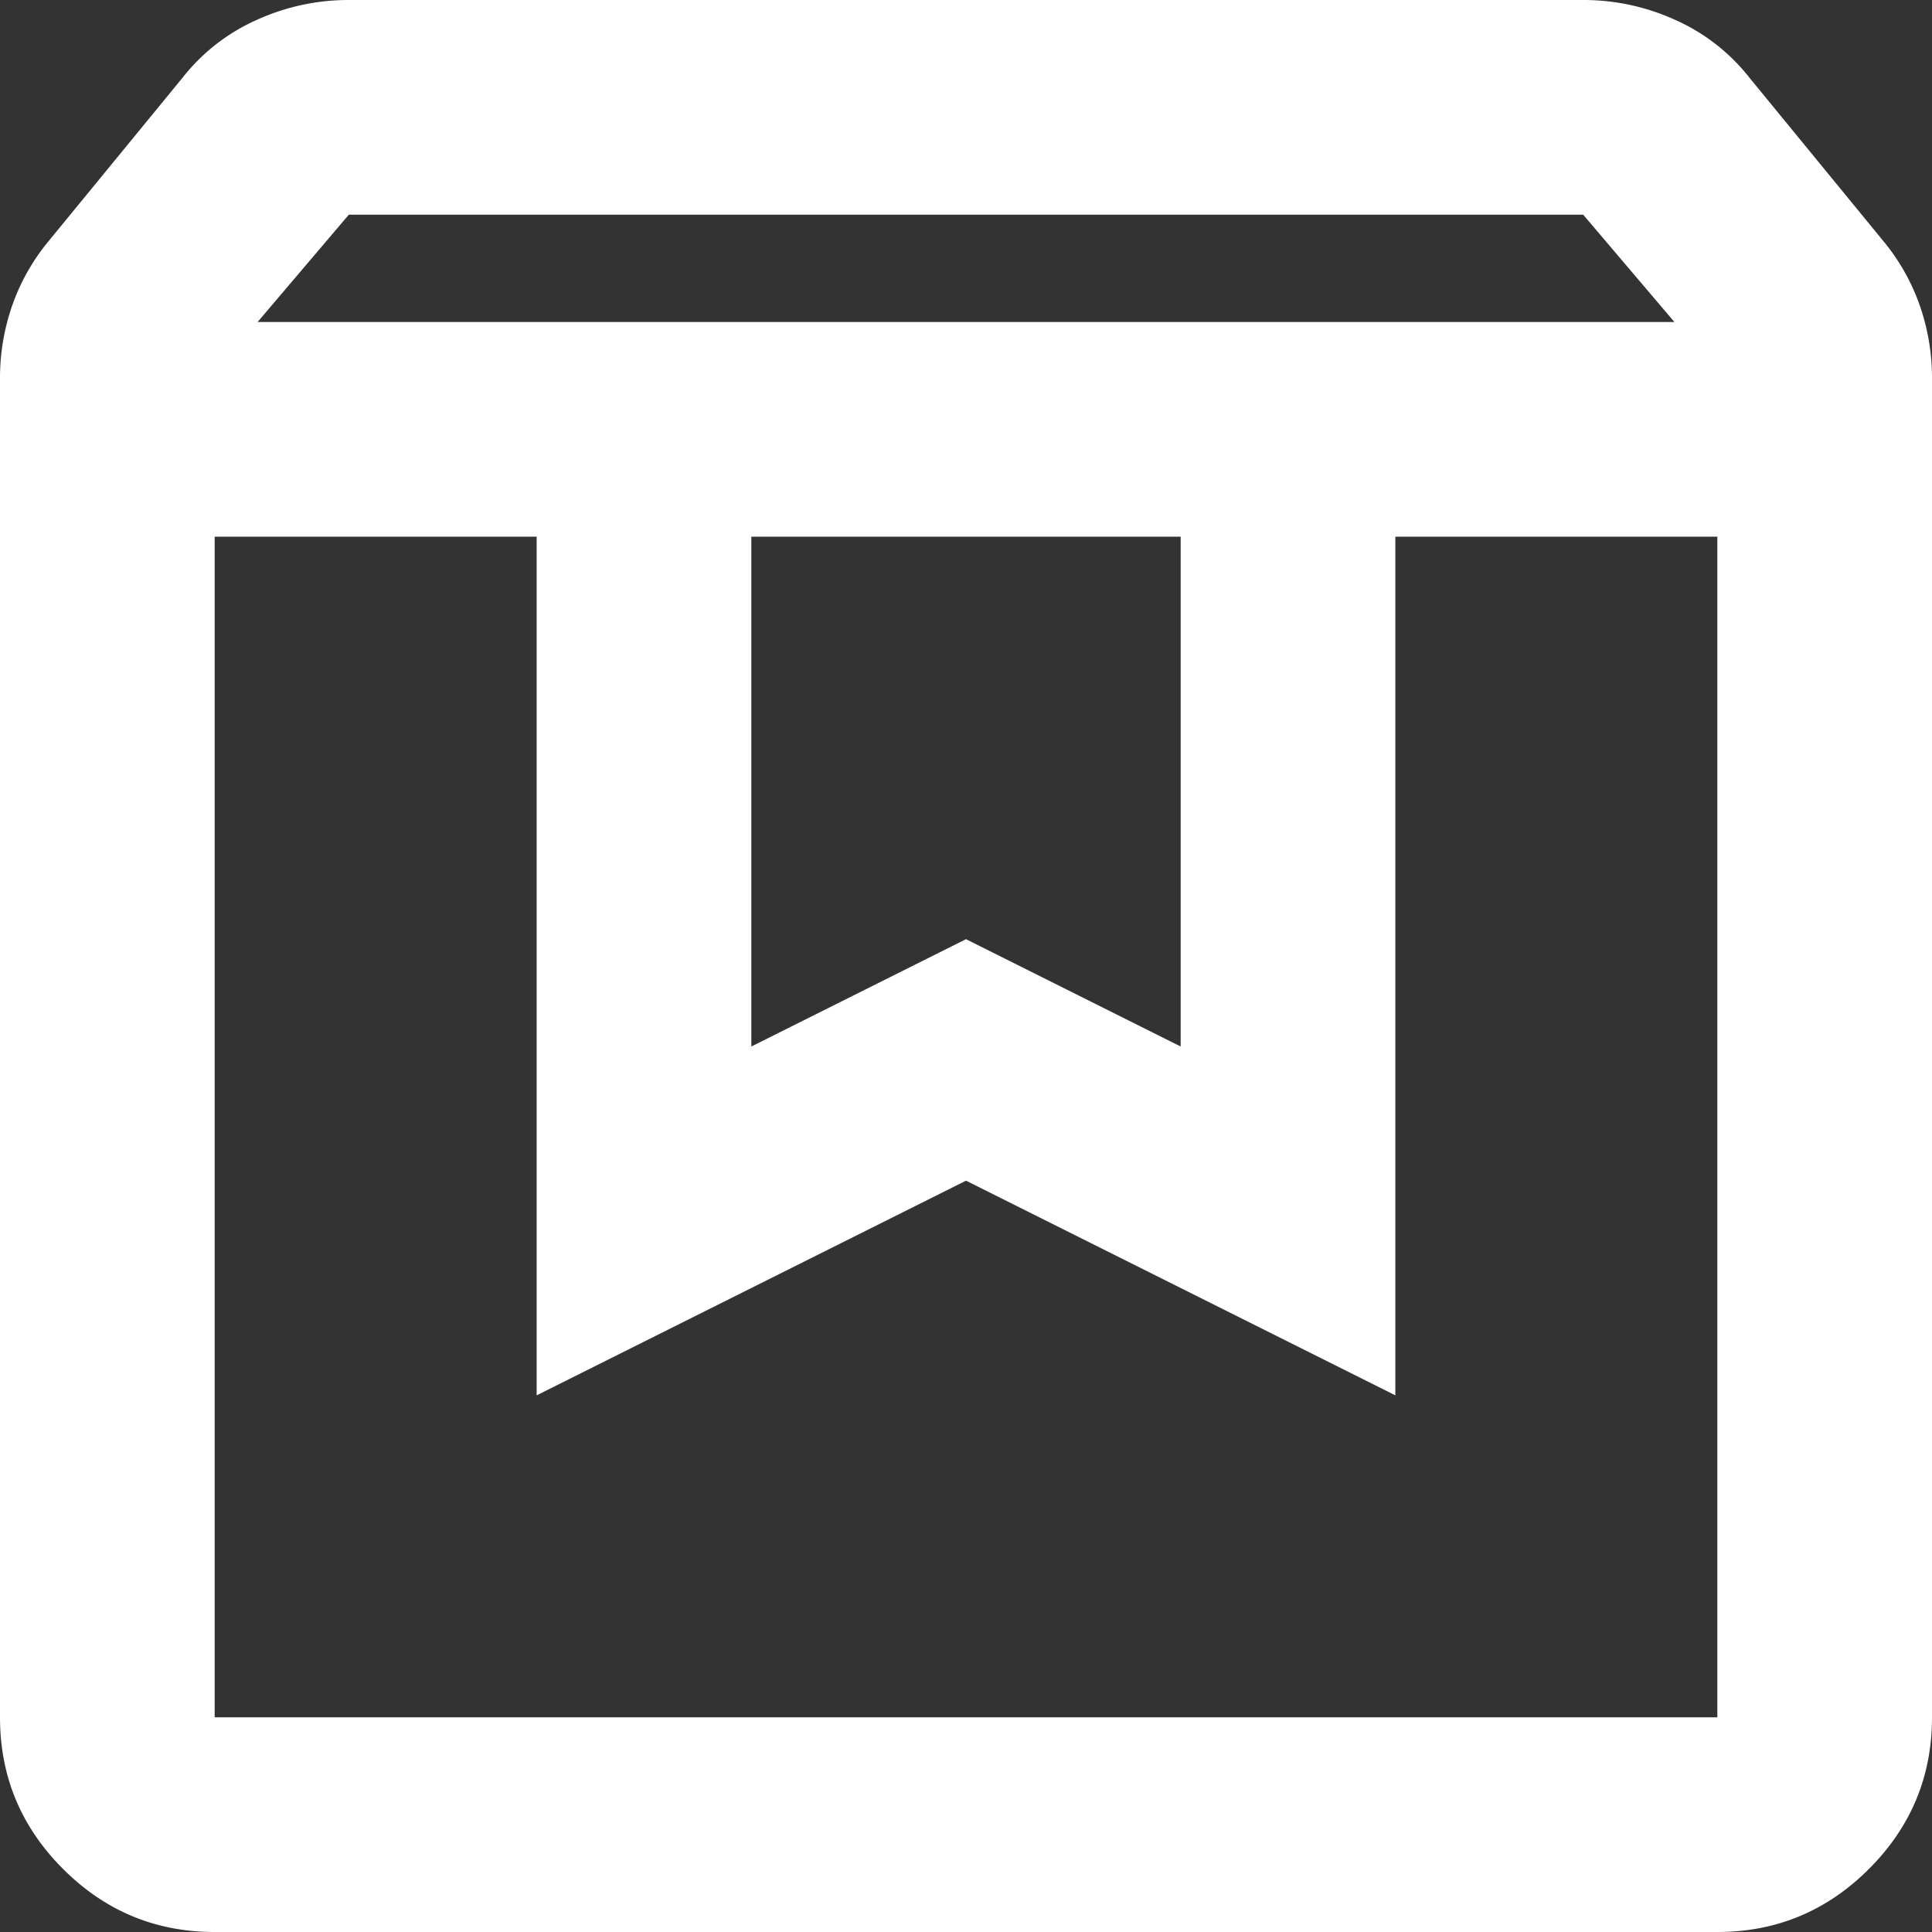
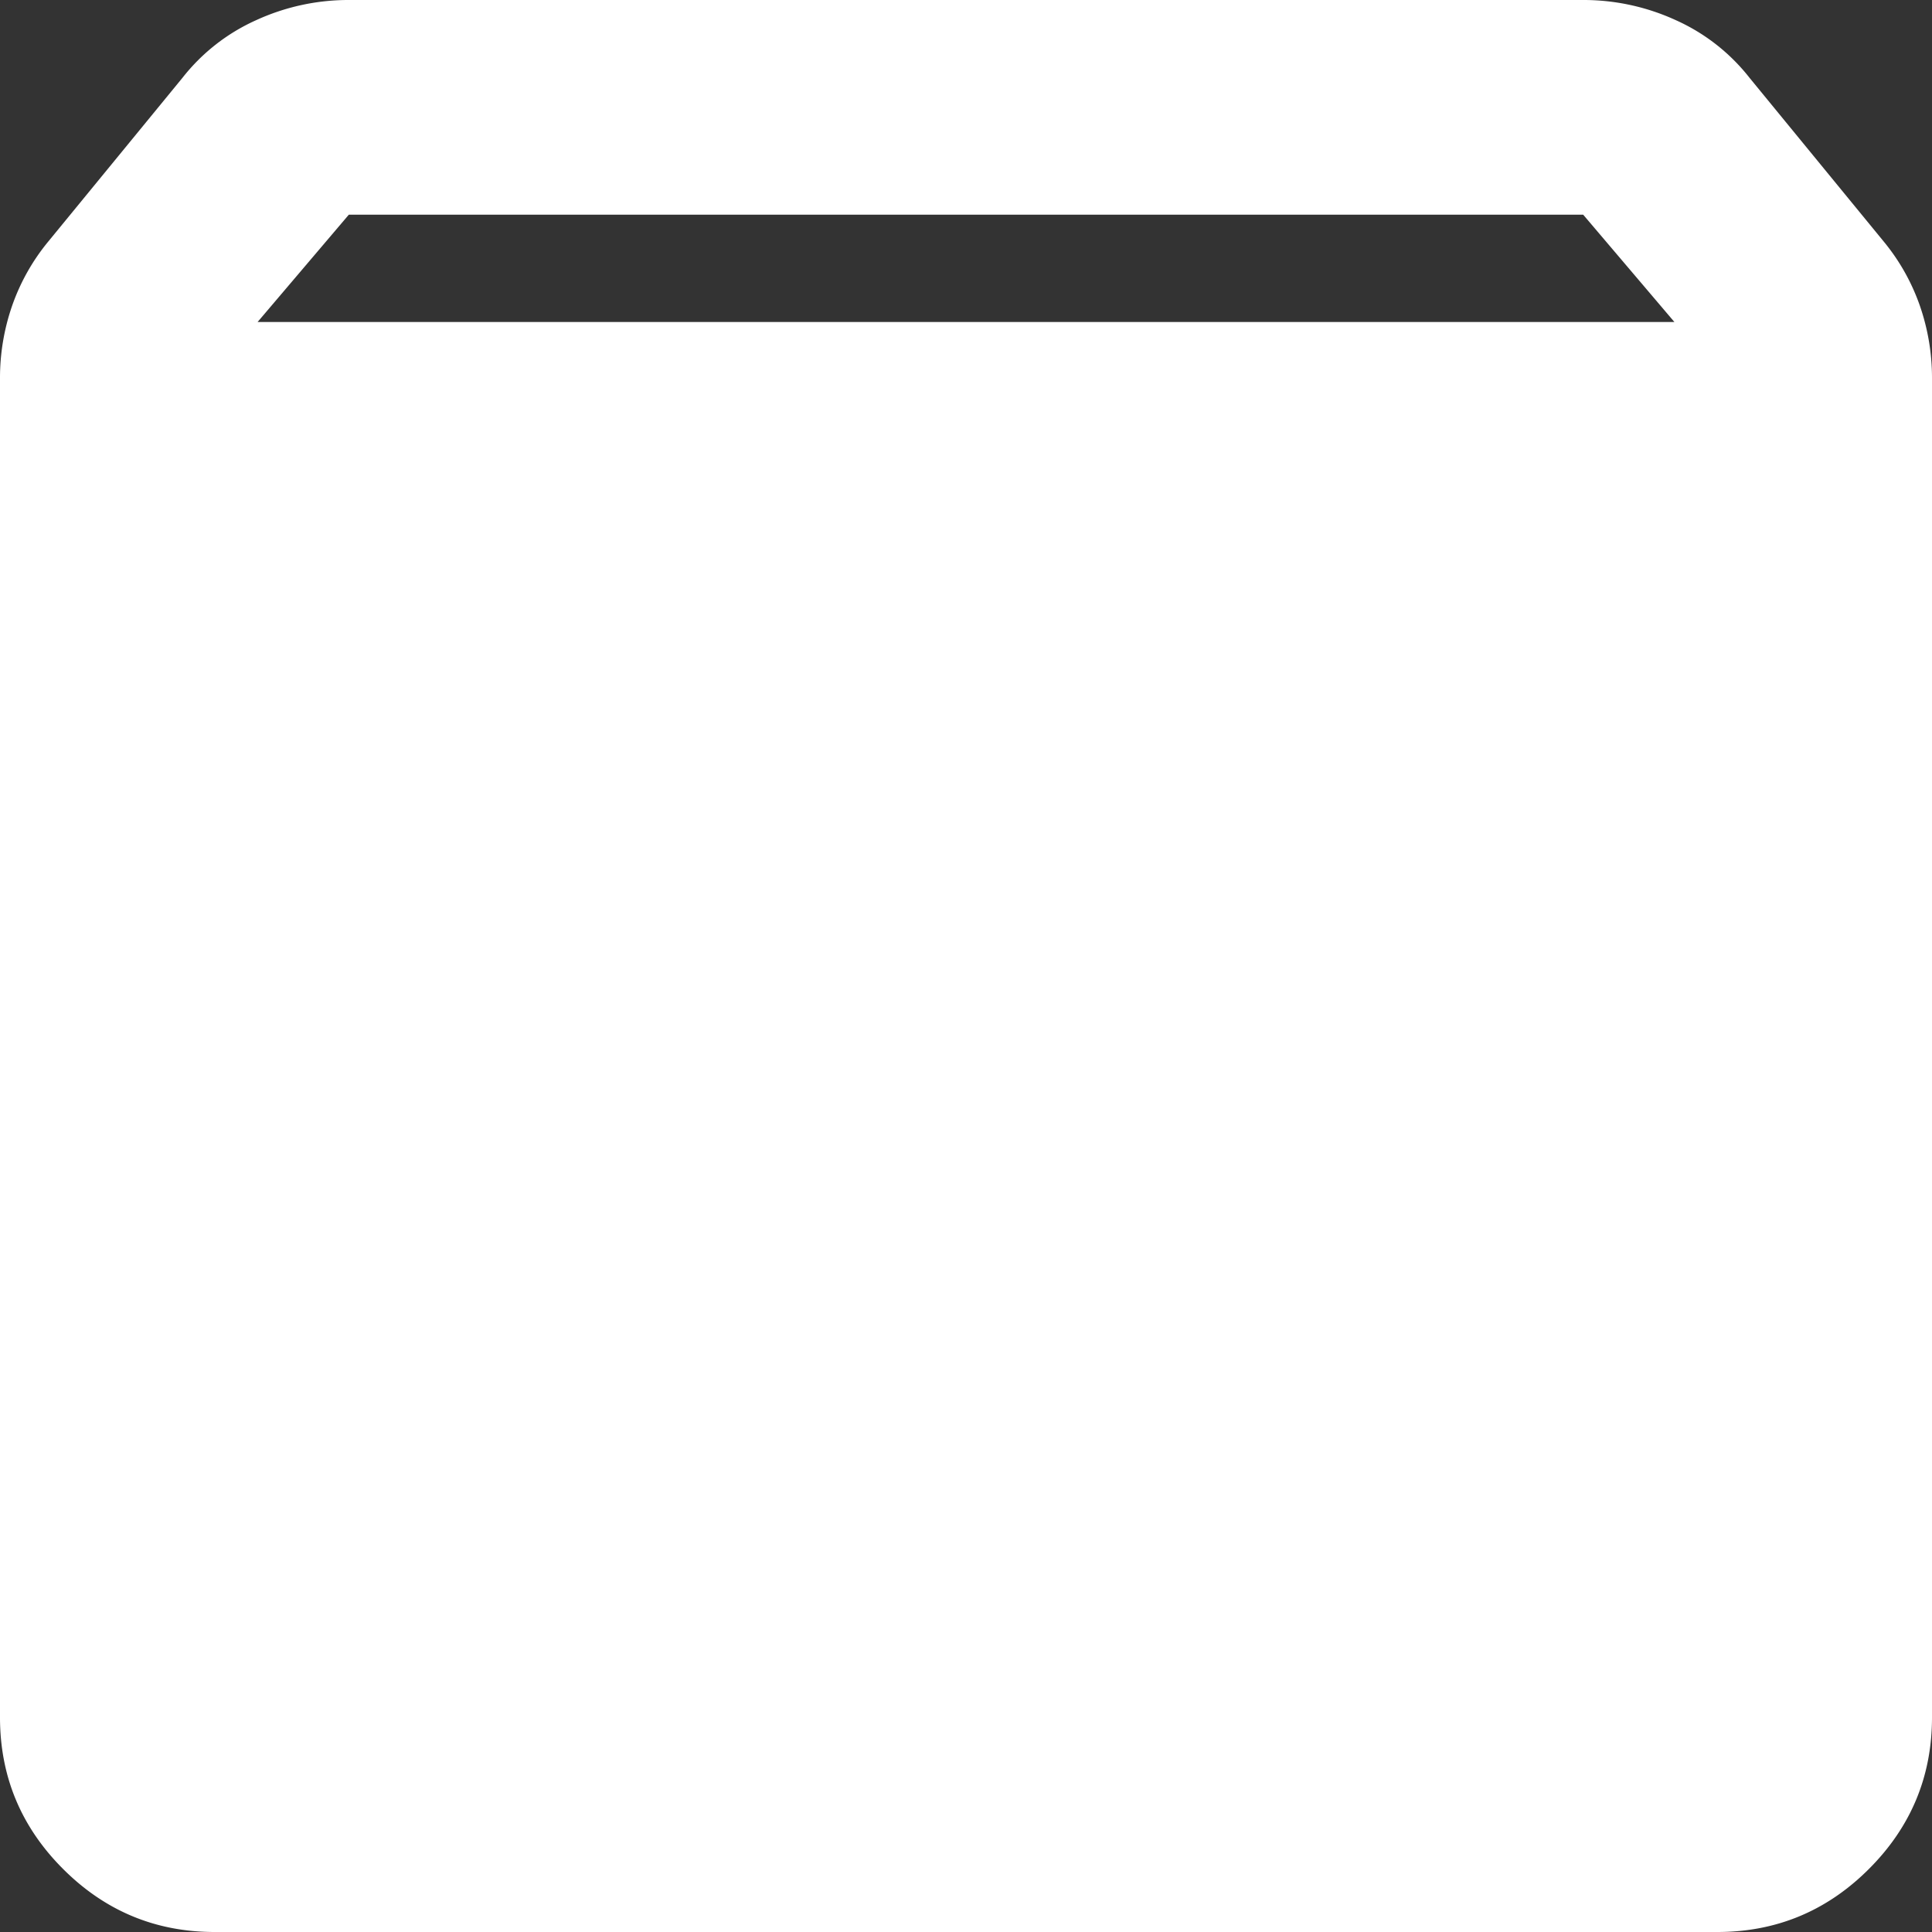
<svg xmlns="http://www.w3.org/2000/svg" width="720" height="720" viewBox="0 0 720 720">
  <rect x="0" y="0" width="720" height="720" fill="#333333" stroke="none" />
-   <path id="box_24dp_3C7D34_FILL0_wght400_GRAD0_opsz24" d="M200-640v440H760V-640H640v320L480-400,320-320V-640Zm0,520q-33,0-56.5-23.5T120-200V-699a81.958,81.958,0,0,1,4.5-27A77.938,77.938,0,0,1,138-750l50-61a72.669,72.669,0,0,1,27.5-21.5A82.453,82.453,0,0,1,250-840H710a82.453,82.453,0,0,1,34.5,7.5A72.668,72.668,0,0,1,772-811l50,61a77.938,77.938,0,0,1,13.5,24,81.958,81.958,0,0,1,4.5,27v499q0,33-23.5,56.5T760-120Zm16-600H744l-34-40H250Zm184,80v190l80-40,80,40V-640Zm-200,0h0Z" transform="translate(-120 840)" fill="#fff" />
+   <path id="box_24dp_3C7D34_FILL0_wght400_GRAD0_opsz24" d="M200-640H760V-640H640v320L480-400,320-320V-640Zm0,520q-33,0-56.5-23.5T120-200V-699a81.958,81.958,0,0,1,4.5-27A77.938,77.938,0,0,1,138-750l50-61a72.669,72.669,0,0,1,27.5-21.5A82.453,82.453,0,0,1,250-840H710a82.453,82.453,0,0,1,34.5,7.5A72.668,72.668,0,0,1,772-811l50,61a77.938,77.938,0,0,1,13.5,24,81.958,81.958,0,0,1,4.5,27v499q0,33-23.5,56.5T760-120Zm16-600H744l-34-40H250Zm184,80v190l80-40,80,40V-640Zm-200,0h0Z" transform="translate(-120 840)" fill="#fff" />
</svg>